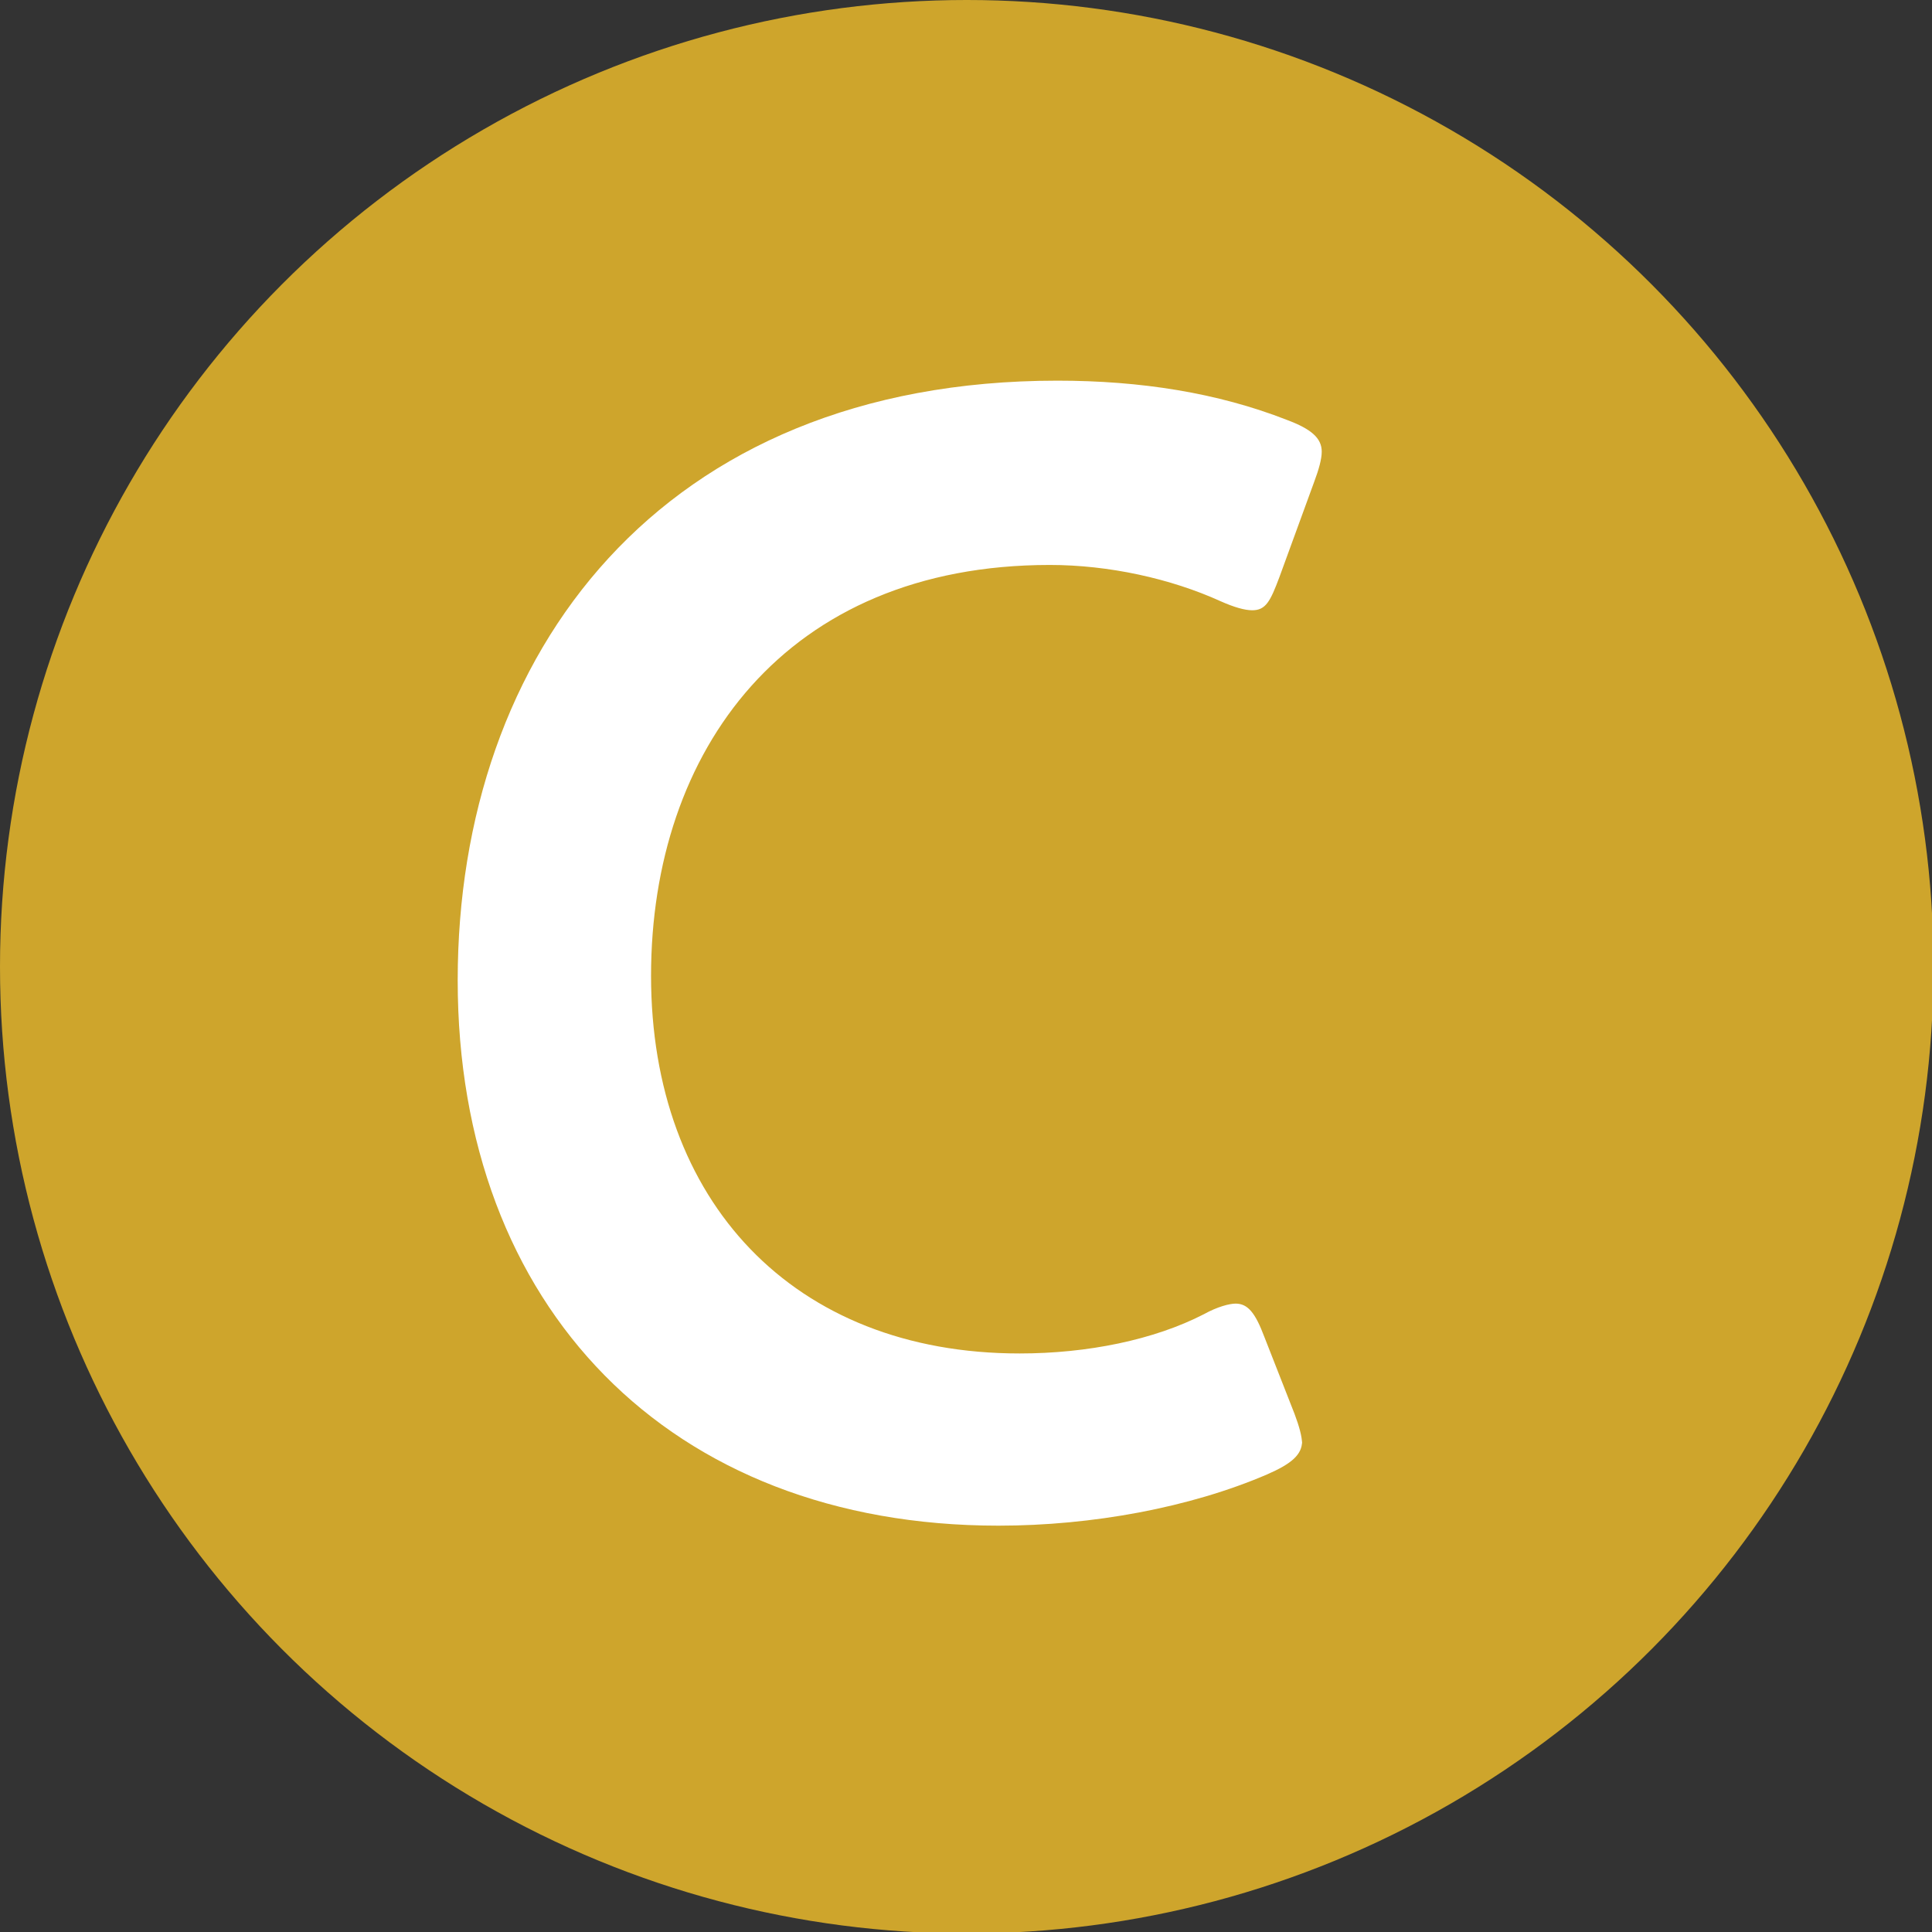
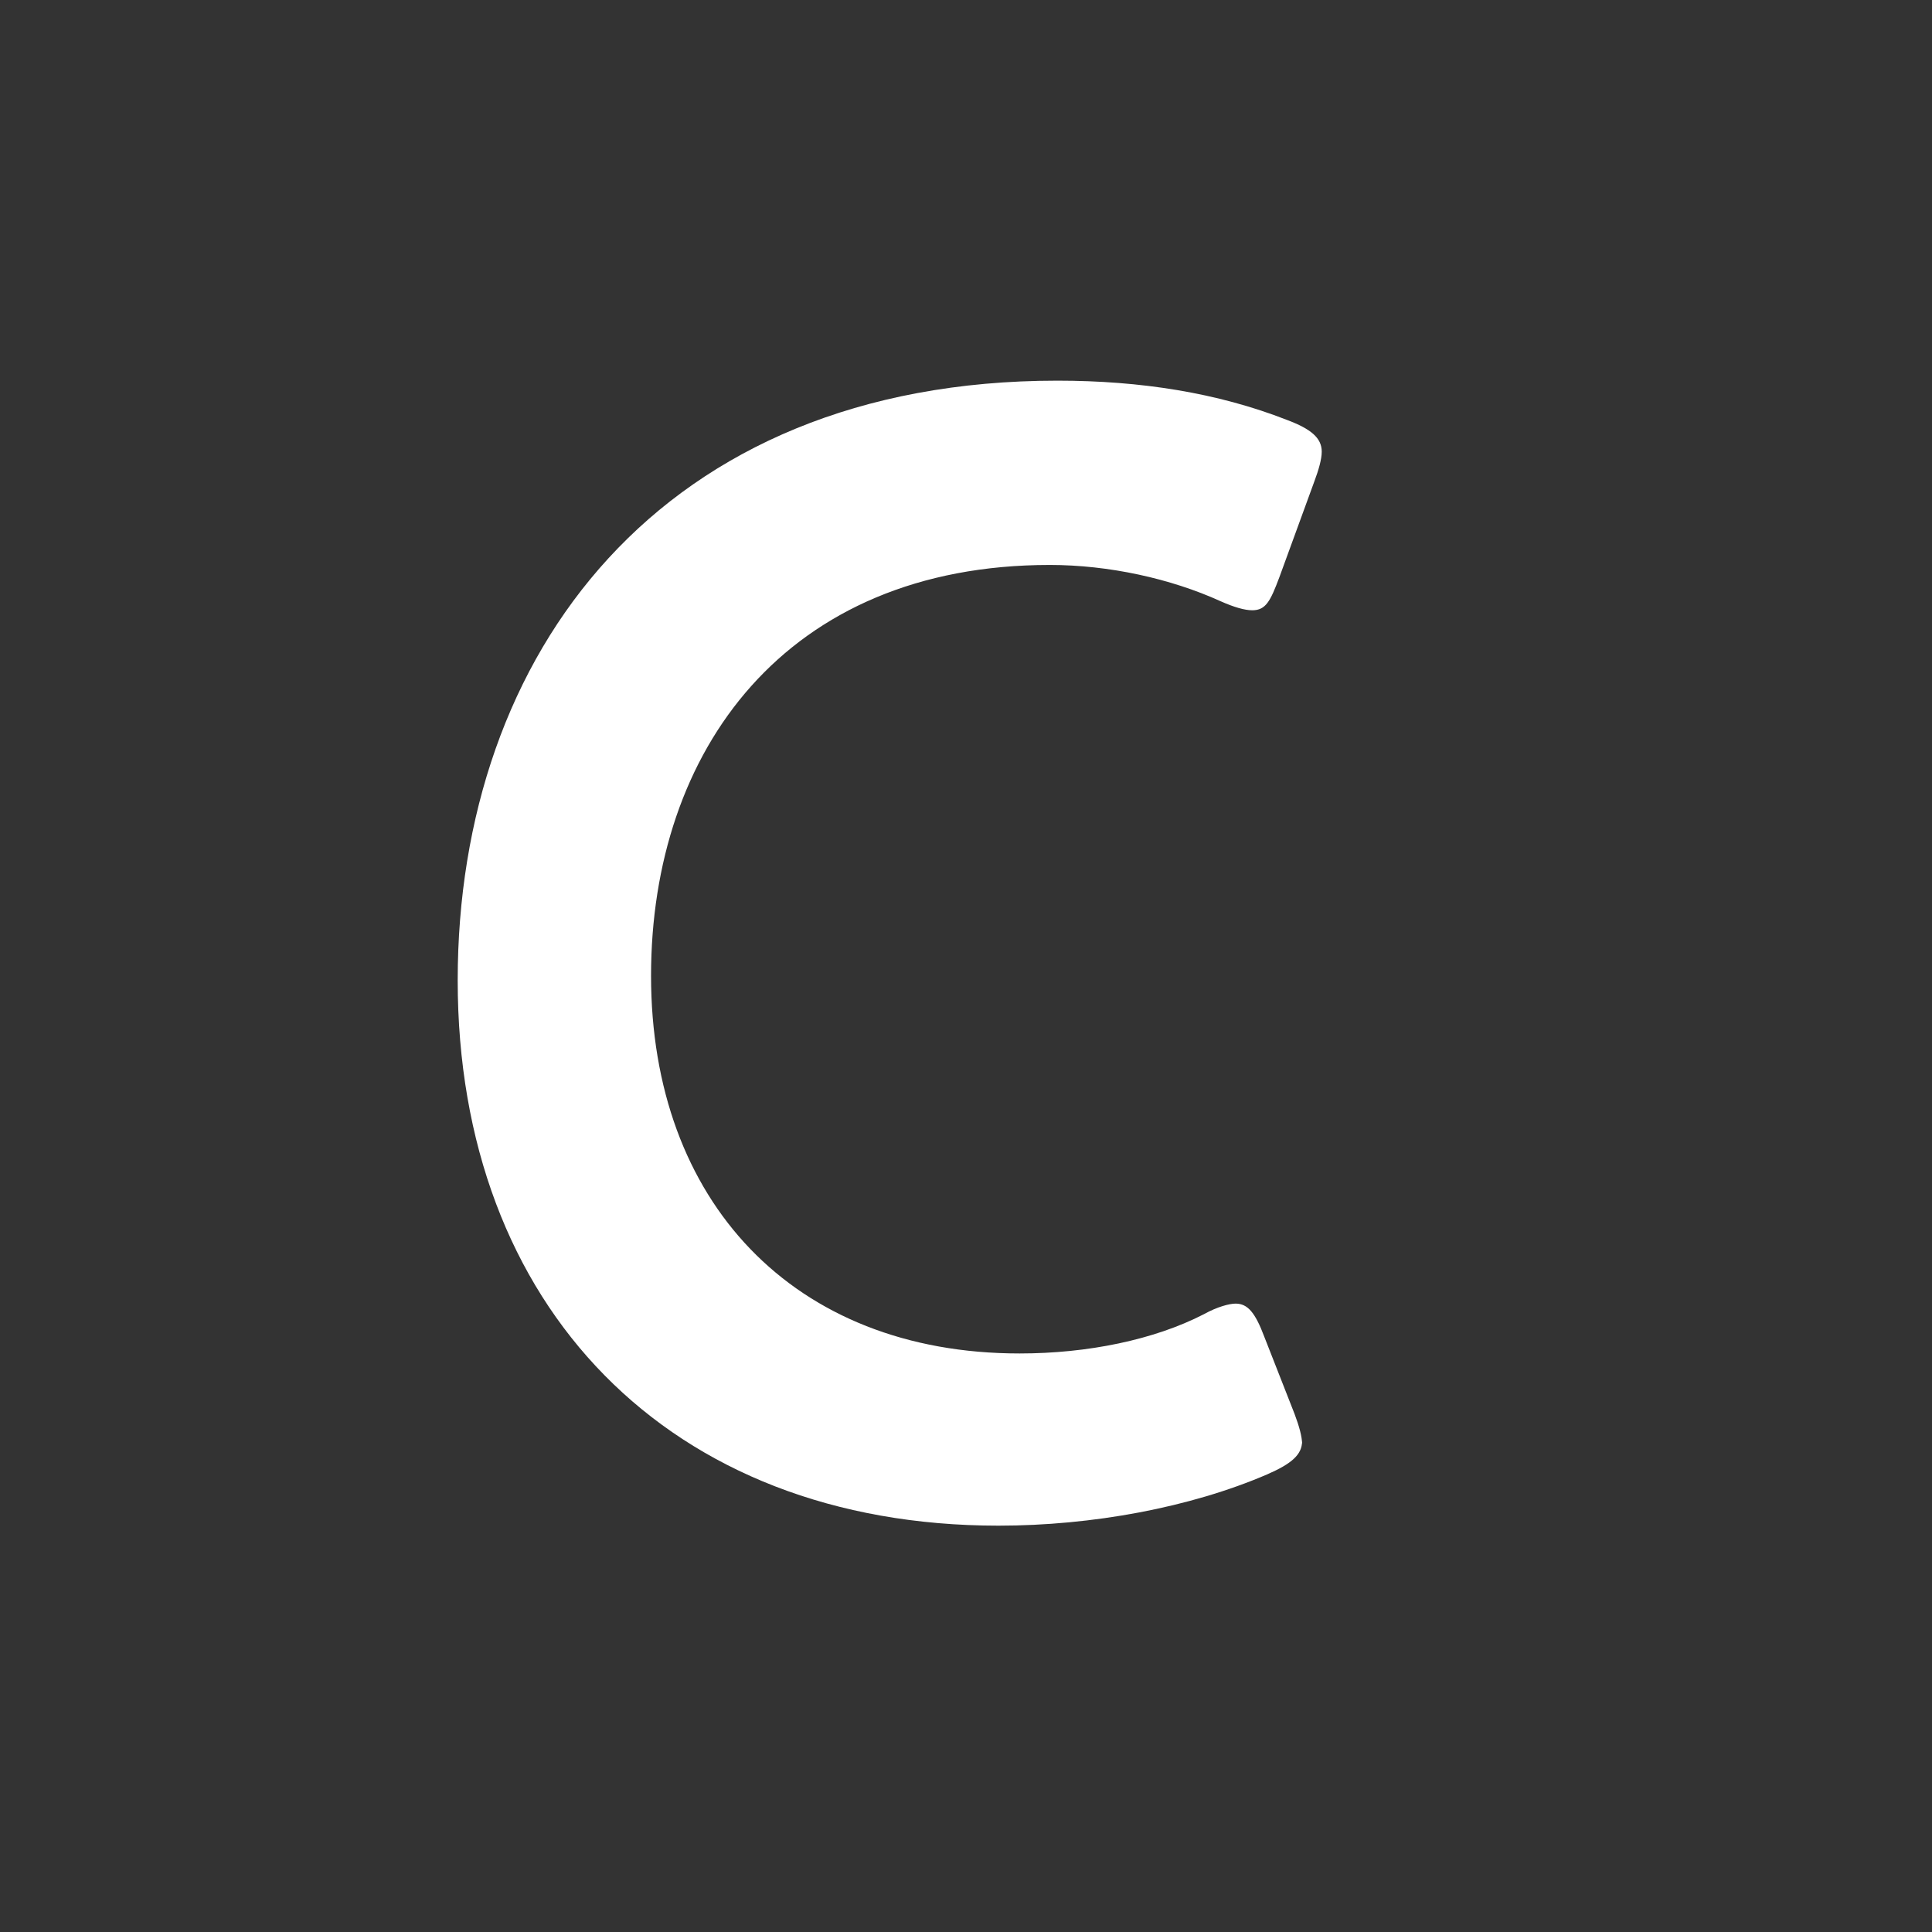
<svg xmlns="http://www.w3.org/2000/svg" id="_レイヤー_2" viewBox="0 0 12.79 12.79">
  <rect x="0" y="0" width="12.79" height="12.79" fill="#333333" stroke="none" />
  <defs>
    <style>.cls-1{fill:#cea52c;}.cls-1,.cls-2{stroke-width:0px;}.cls-2{fill:#fff;}</style>
  </defs>
  <g id="_もじ">
-     <circle class="cls-1" cx="6.4" cy="6.4" r="6.4" />
    <path class="cls-2" d="M8.62,9.54c0,.09-.07.15-.23.22-.51.22-1.16.34-1.78.34-2.18,0-3.58-1.45-3.58-3.61s1.34-3.97,3.97-3.97c.55,0,1.06.08,1.52.26.16.06.23.12.23.21,0,.05-.02.12-.05.2l-.23.63c-.06.16-.09.22-.18.22-.05,0-.12-.02-.21-.06-.33-.15-.74-.24-1.13-.24-1.75,0-2.64,1.23-2.64,2.72s.94,2.5,2.44,2.5c.45,0,.89-.09,1.22-.26.09-.05.17-.07.21-.07.08,0,.13.06.19.22l.2.51c.03.08.05.15.05.2Z" />
  </g>
</svg>